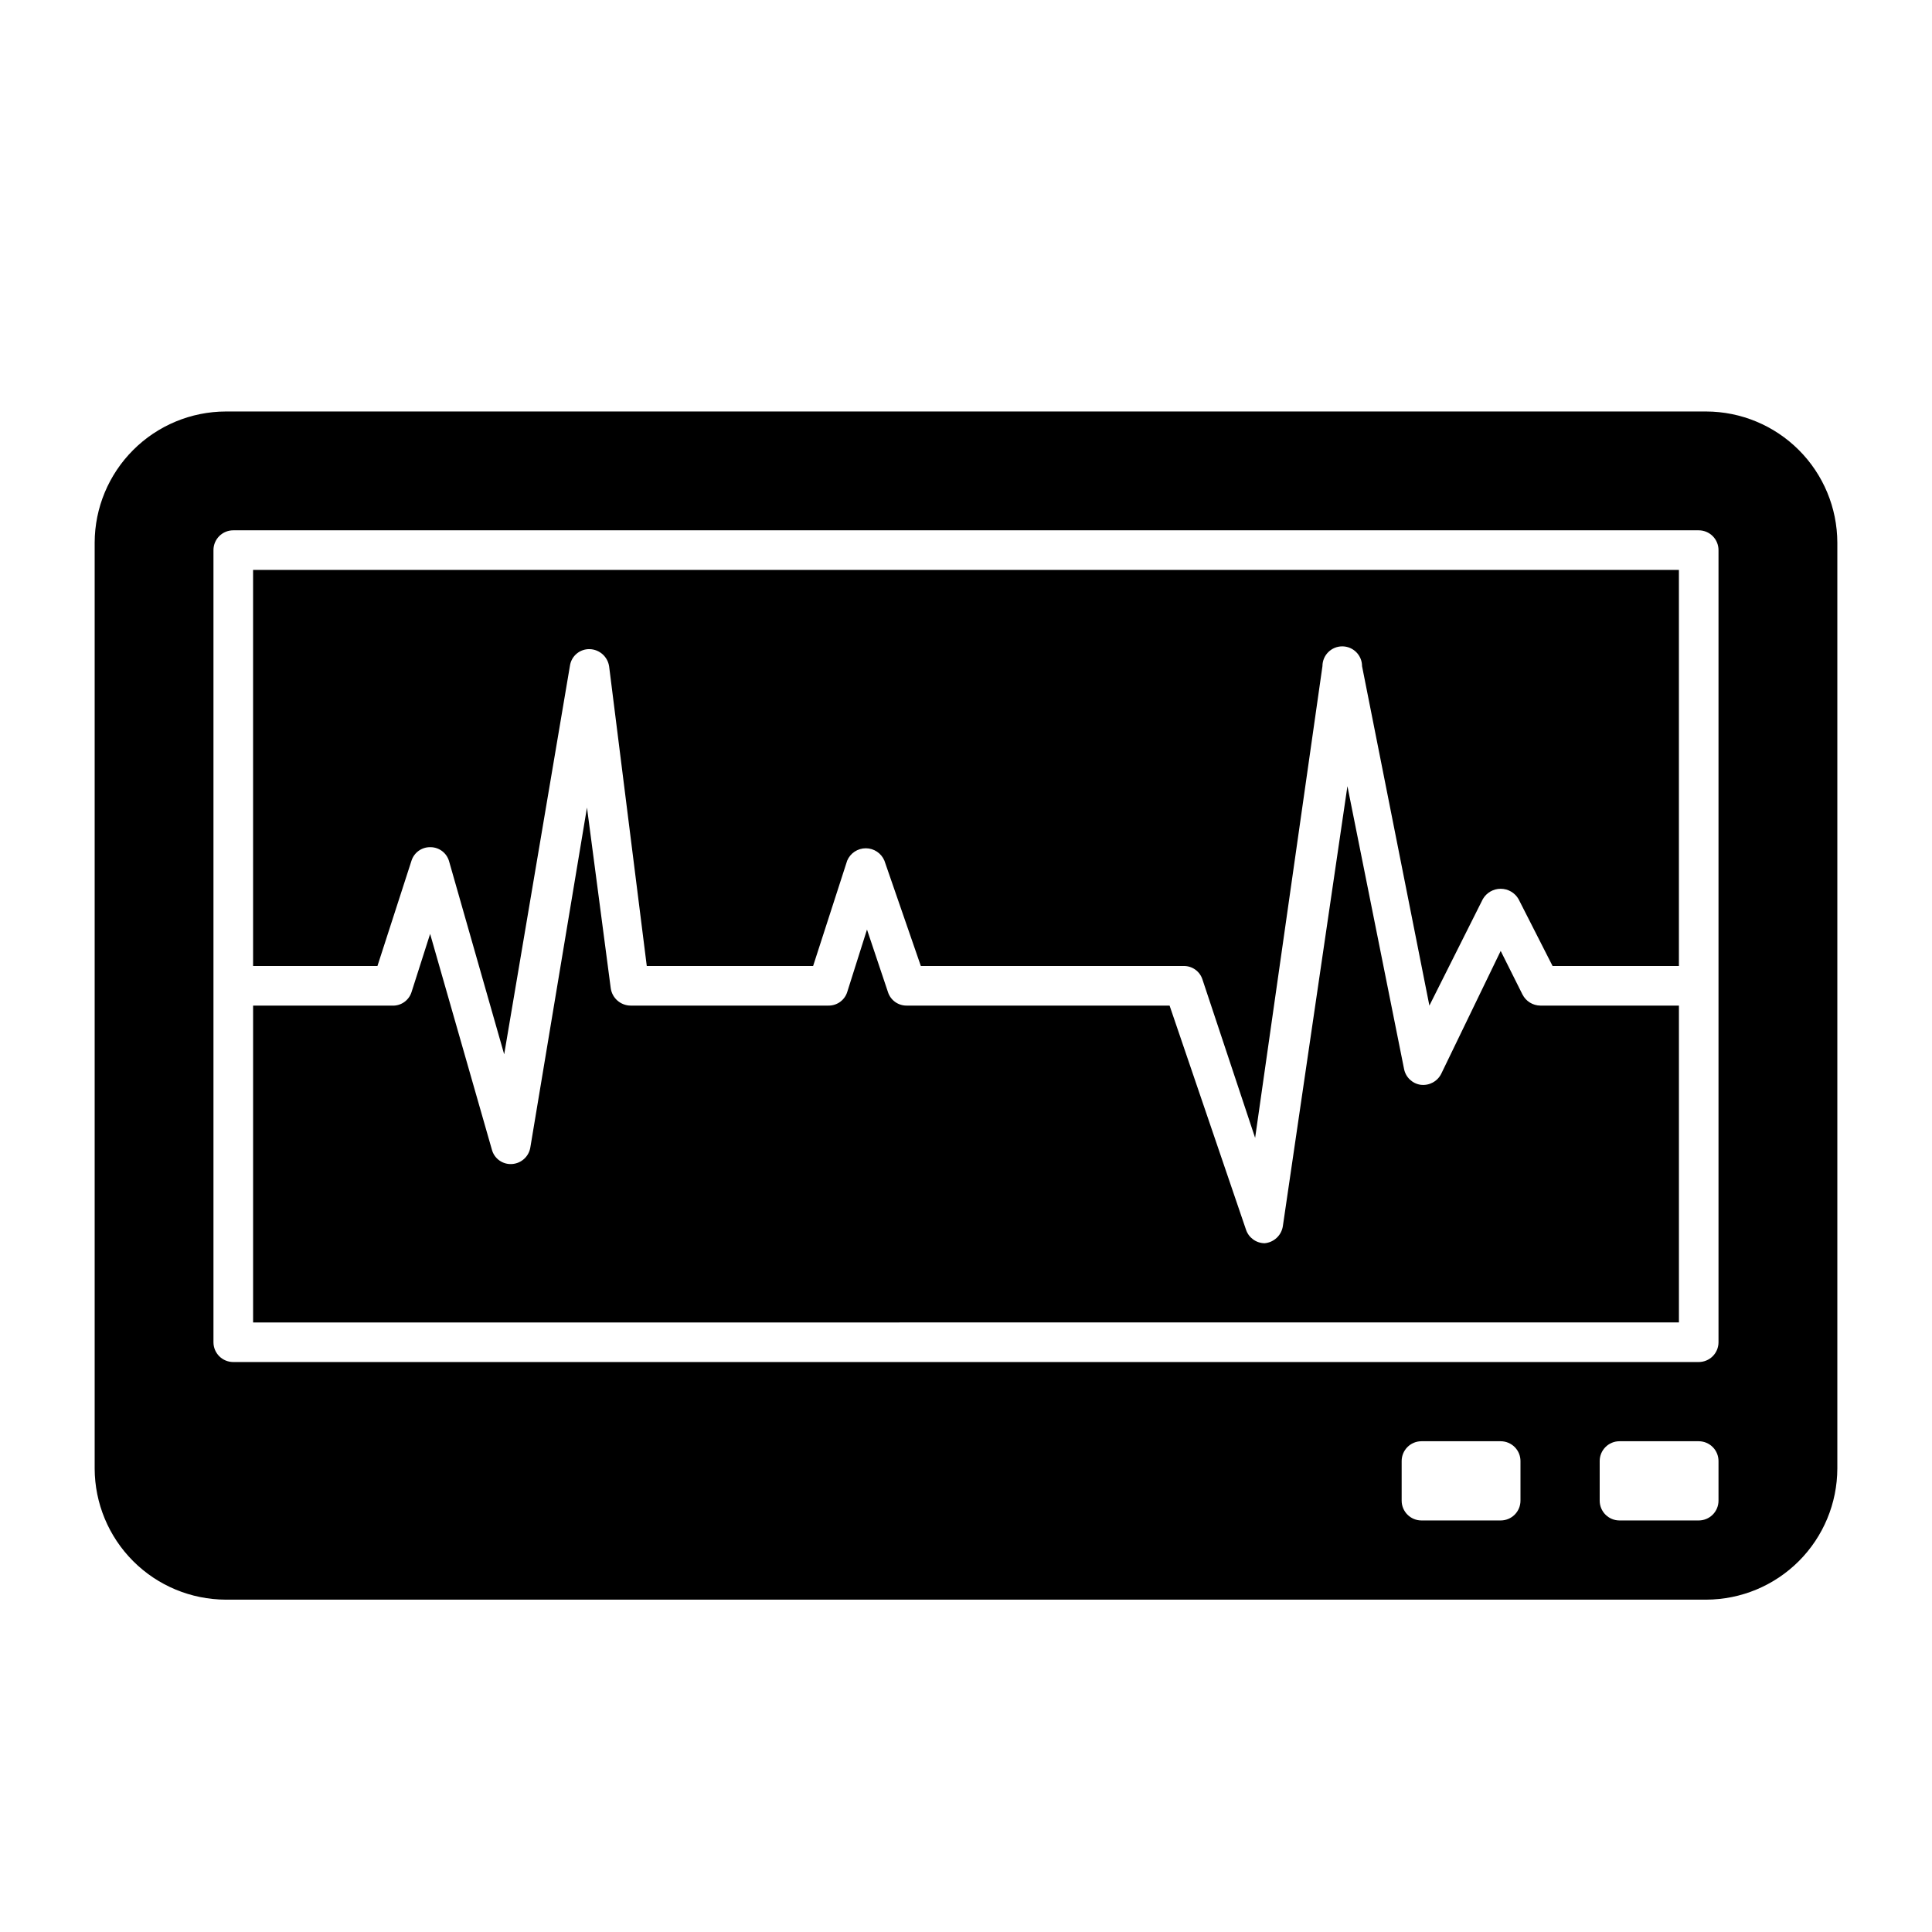
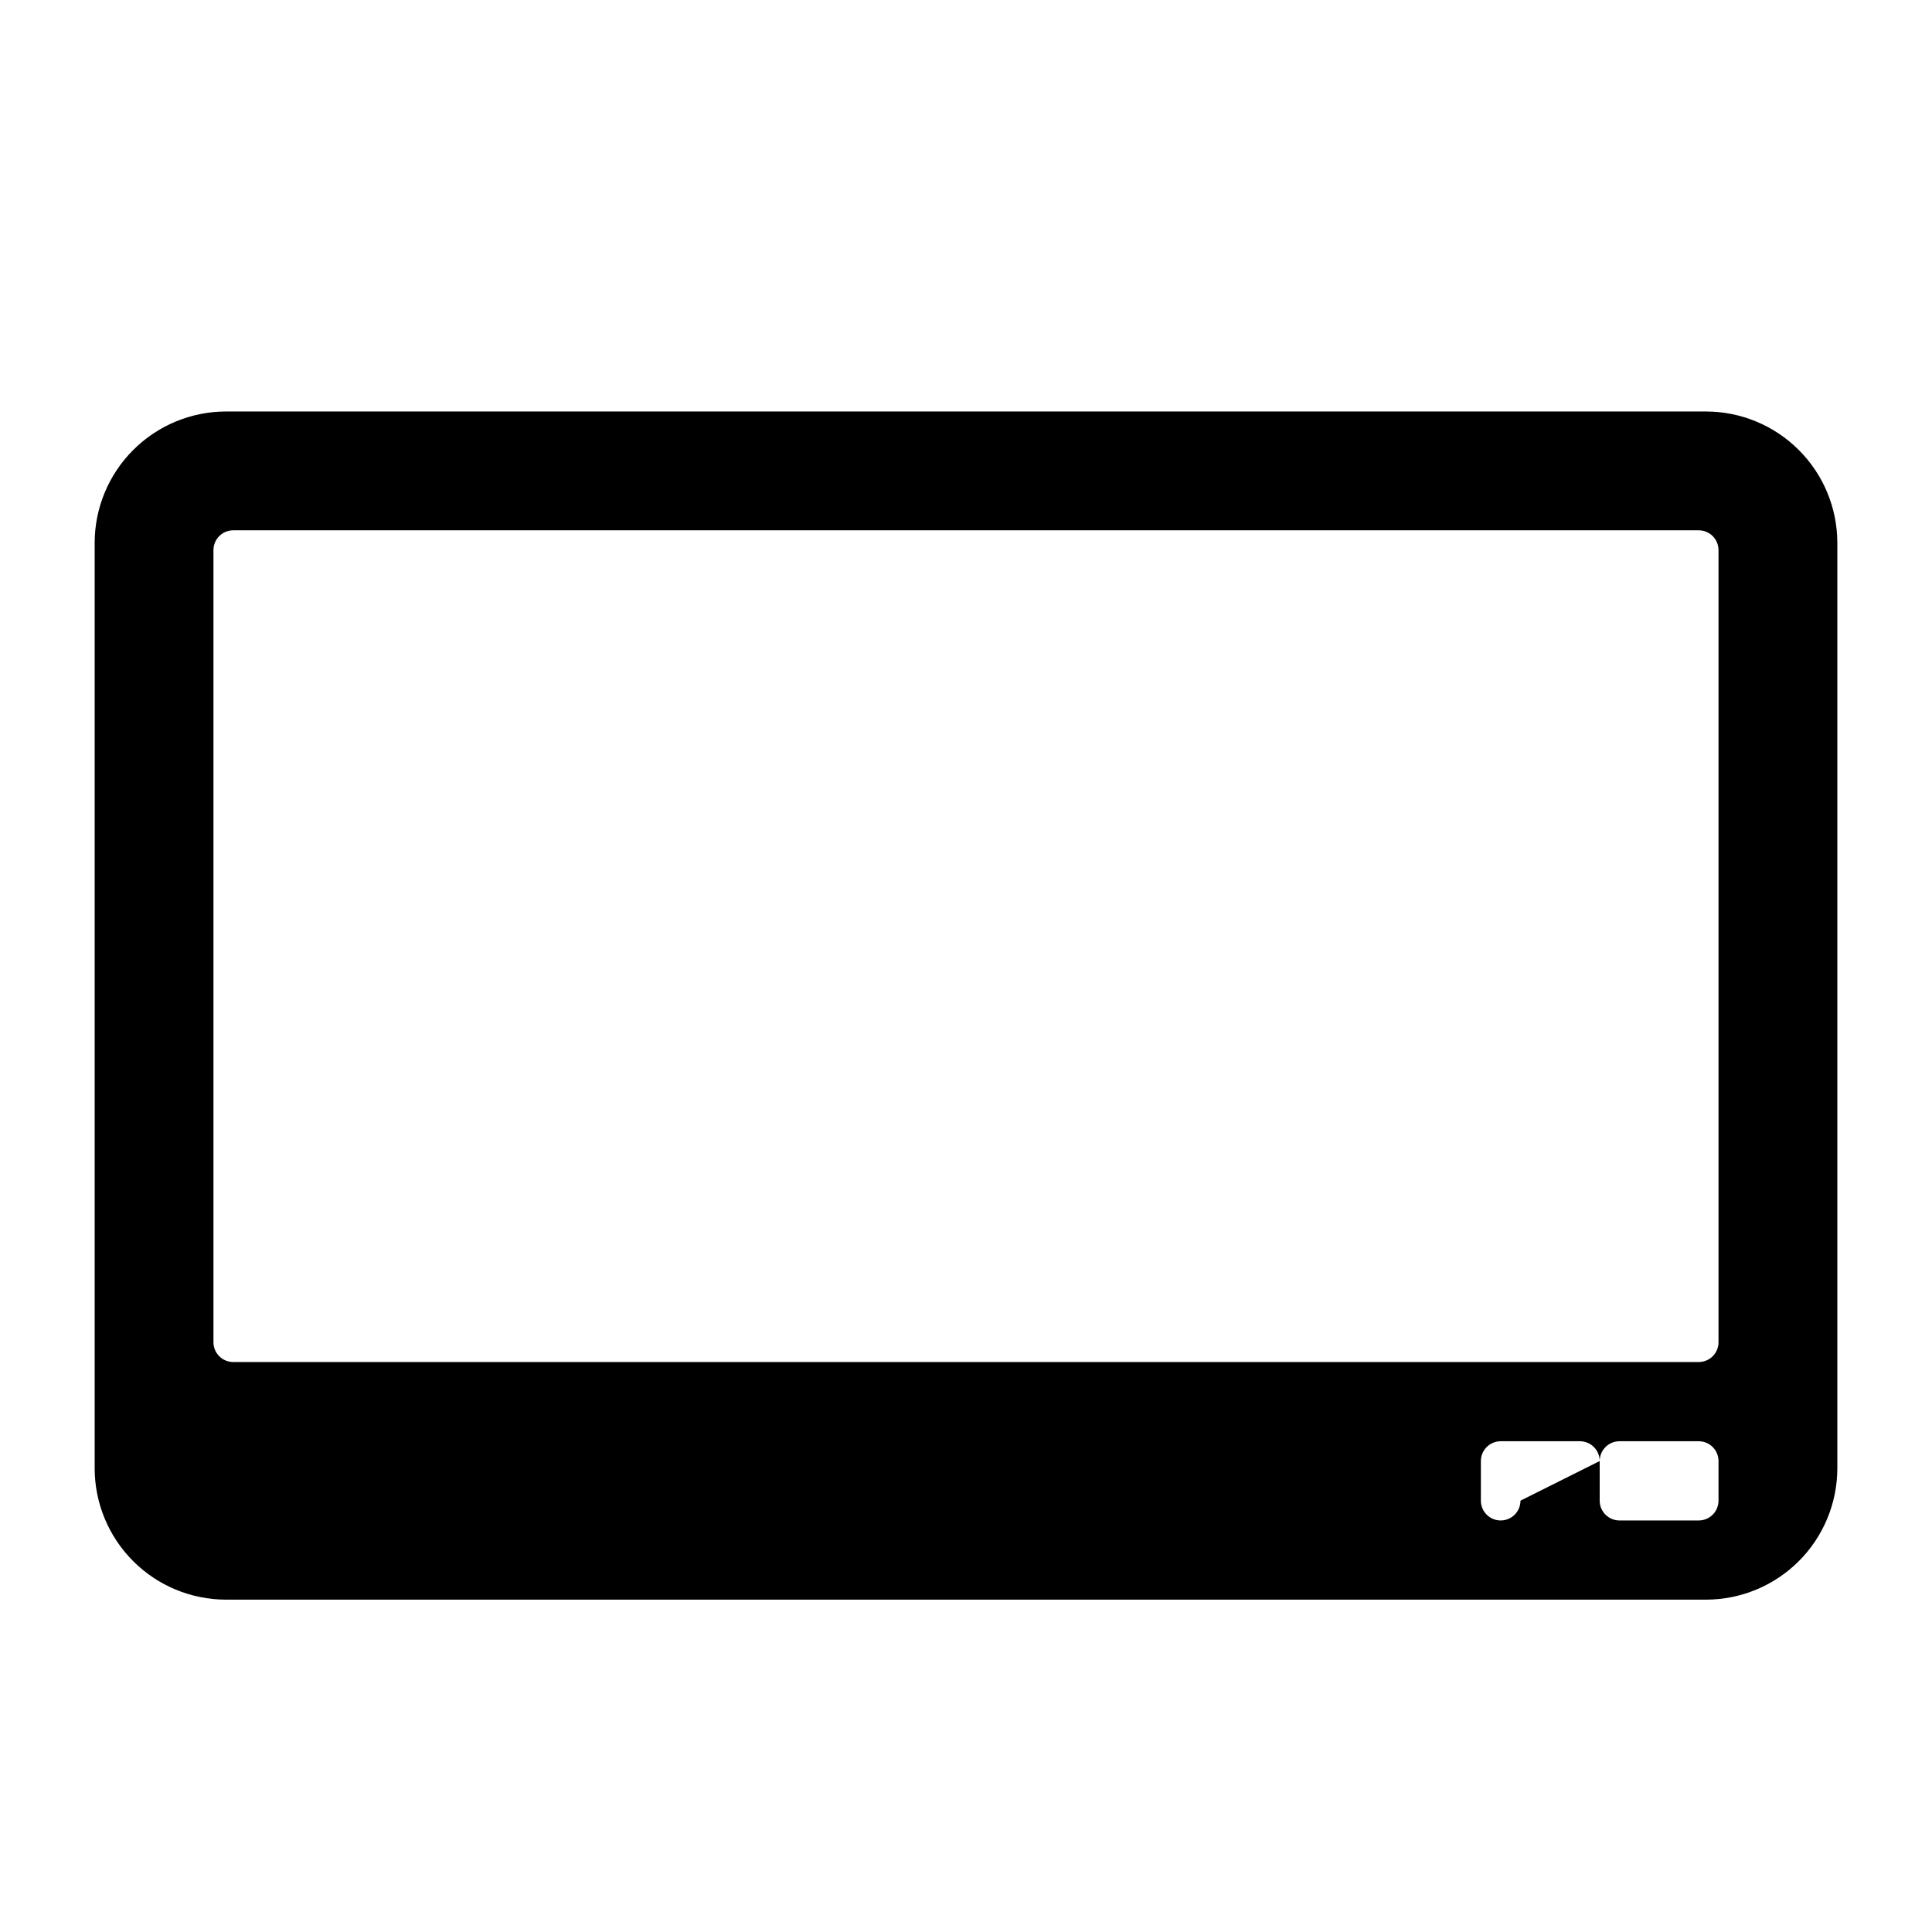
<svg xmlns="http://www.w3.org/2000/svg" fill="#000000" width="800px" height="800px" version="1.1" viewBox="144 144 512 512">
  <g>
-     <path d="m547.47 407.55-5.773-11.547-15.746 32.539c-1.008 2.043-3.195 3.219-5.457 2.941-2.215-0.32-3.984-2.004-4.406-4.199l-15.008-74.941-17.113 116.61c-0.375 2.438-2.371 4.301-4.828 4.516-2.234-0.02-4.215-1.453-4.93-3.57l-20.258-59.406h-69.695c-2.246 0.016-4.246-1.43-4.934-3.57l-5.562-16.582-5.246 16.582c-0.688 2.141-2.688 3.586-4.934 3.57h-52.48c-2.652-0.027-4.883-1.992-5.25-4.621l-6.297-47.859-15.008 90.055c-0.387 2.414-2.391 4.242-4.828 4.41-2.461 0.184-4.707-1.398-5.356-3.781l-16.375-57.203-4.93 15.43c-0.719 2.254-2.887 3.731-5.25 3.57h-36.734v83.969l377.86-0.004v-83.965h-36.734c-2-0.023-3.82-1.156-4.723-2.941z" />
-     <path d="m596.17 253.05h-392.34c-9.207 0.027-18.027 3.695-24.535 10.207-6.512 6.508-10.18 15.328-10.207 24.535v245.39c0.027 9.207 3.695 18.027 10.207 24.539 6.508 6.508 15.328 10.176 24.535 10.203h392.34c9.207-0.027 18.027-3.695 24.535-10.203 6.512-6.512 10.18-15.332 10.207-24.539v-245.39c-0.027-9.207-3.695-18.027-10.207-24.535-6.508-6.512-15.328-10.18-24.535-10.207zm-49.227 288.64c0 1.391-0.551 2.727-1.535 3.711s-2.32 1.535-3.711 1.535h-20.992c-2.898 0-5.25-2.348-5.25-5.246v-10.496c0-2.898 2.352-5.25 5.25-5.25h20.992c1.391 0 2.727 0.555 3.711 1.539s1.535 2.32 1.535 3.711zm52.48 0c0 1.391-0.551 2.727-1.535 3.711s-2.32 1.535-3.711 1.535h-20.992c-2.898 0-5.25-2.348-5.25-5.246v-10.496c0-2.898 2.352-5.25 5.25-5.25h20.992c1.391 0 2.727 0.555 3.711 1.539s1.535 2.32 1.535 3.711zm0-41.984c0 1.391-0.551 2.727-1.535 3.711s-2.32 1.535-3.711 1.535h-388.36c-2.898 0-5.246-2.348-5.246-5.246v-209.92c0-2.898 2.348-5.246 5.246-5.246h388.36c1.391 0 2.727 0.551 3.711 1.535s1.535 2.32 1.535 3.711z" />
-     <path d="m211.07 400h32.957l9.027-27.922c0.699-2.176 2.75-3.629 5.039-3.566 2.305 0.012 4.32 1.555 4.93 3.777l14.59 51.117 17.426-102.97c0.371-2.59 2.633-4.488 5.246-4.406 2.613 0.078 4.785 2.027 5.144 4.617l9.973 79.352h44.082l9.027-27.922c0.836-1.984 2.777-3.273 4.934-3.273 2.152 0 4.094 1.289 4.93 3.273l9.656 27.922h69.695c2.246-0.02 4.246 1.426 4.934 3.566l13.961 41.984 17.84-125.01c0-2.898 2.352-5.246 5.25-5.246 2.898 0 5.246 2.348 5.246 5.246l17.844 89.953 14.168-28.234h0.004c0.977-1.688 2.773-2.723 4.723-2.723 1.945 0 3.746 1.035 4.723 2.723l9.027 17.738h33.48v-104.96h-377.86z" />
+     <path d="m596.17 253.05h-392.34c-9.207 0.027-18.027 3.695-24.535 10.207-6.512 6.508-10.18 15.328-10.207 24.535v245.39c0.027 9.207 3.695 18.027 10.207 24.539 6.508 6.508 15.328 10.176 24.535 10.203h392.34c9.207-0.027 18.027-3.695 24.535-10.203 6.512-6.512 10.18-15.332 10.207-24.539v-245.39c-0.027-9.207-3.695-18.027-10.207-24.535-6.508-6.512-15.328-10.18-24.535-10.207zm-49.227 288.64c0 1.391-0.551 2.727-1.535 3.711s-2.32 1.535-3.711 1.535c-2.898 0-5.25-2.348-5.25-5.246v-10.496c0-2.898 2.352-5.25 5.25-5.25h20.992c1.391 0 2.727 0.555 3.711 1.539s1.535 2.32 1.535 3.711zm52.48 0c0 1.391-0.551 2.727-1.535 3.711s-2.32 1.535-3.711 1.535h-20.992c-2.898 0-5.25-2.348-5.25-5.246v-10.496c0-2.898 2.352-5.25 5.25-5.25h20.992c1.391 0 2.727 0.555 3.711 1.539s1.535 2.32 1.535 3.711zm0-41.984c0 1.391-0.551 2.727-1.535 3.711s-2.32 1.535-3.711 1.535h-388.36c-2.898 0-5.246-2.348-5.246-5.246v-209.92c0-2.898 2.348-5.246 5.246-5.246h388.36c1.391 0 2.727 0.551 3.711 1.535s1.535 2.32 1.535 3.711z" />
  </g>
</svg>